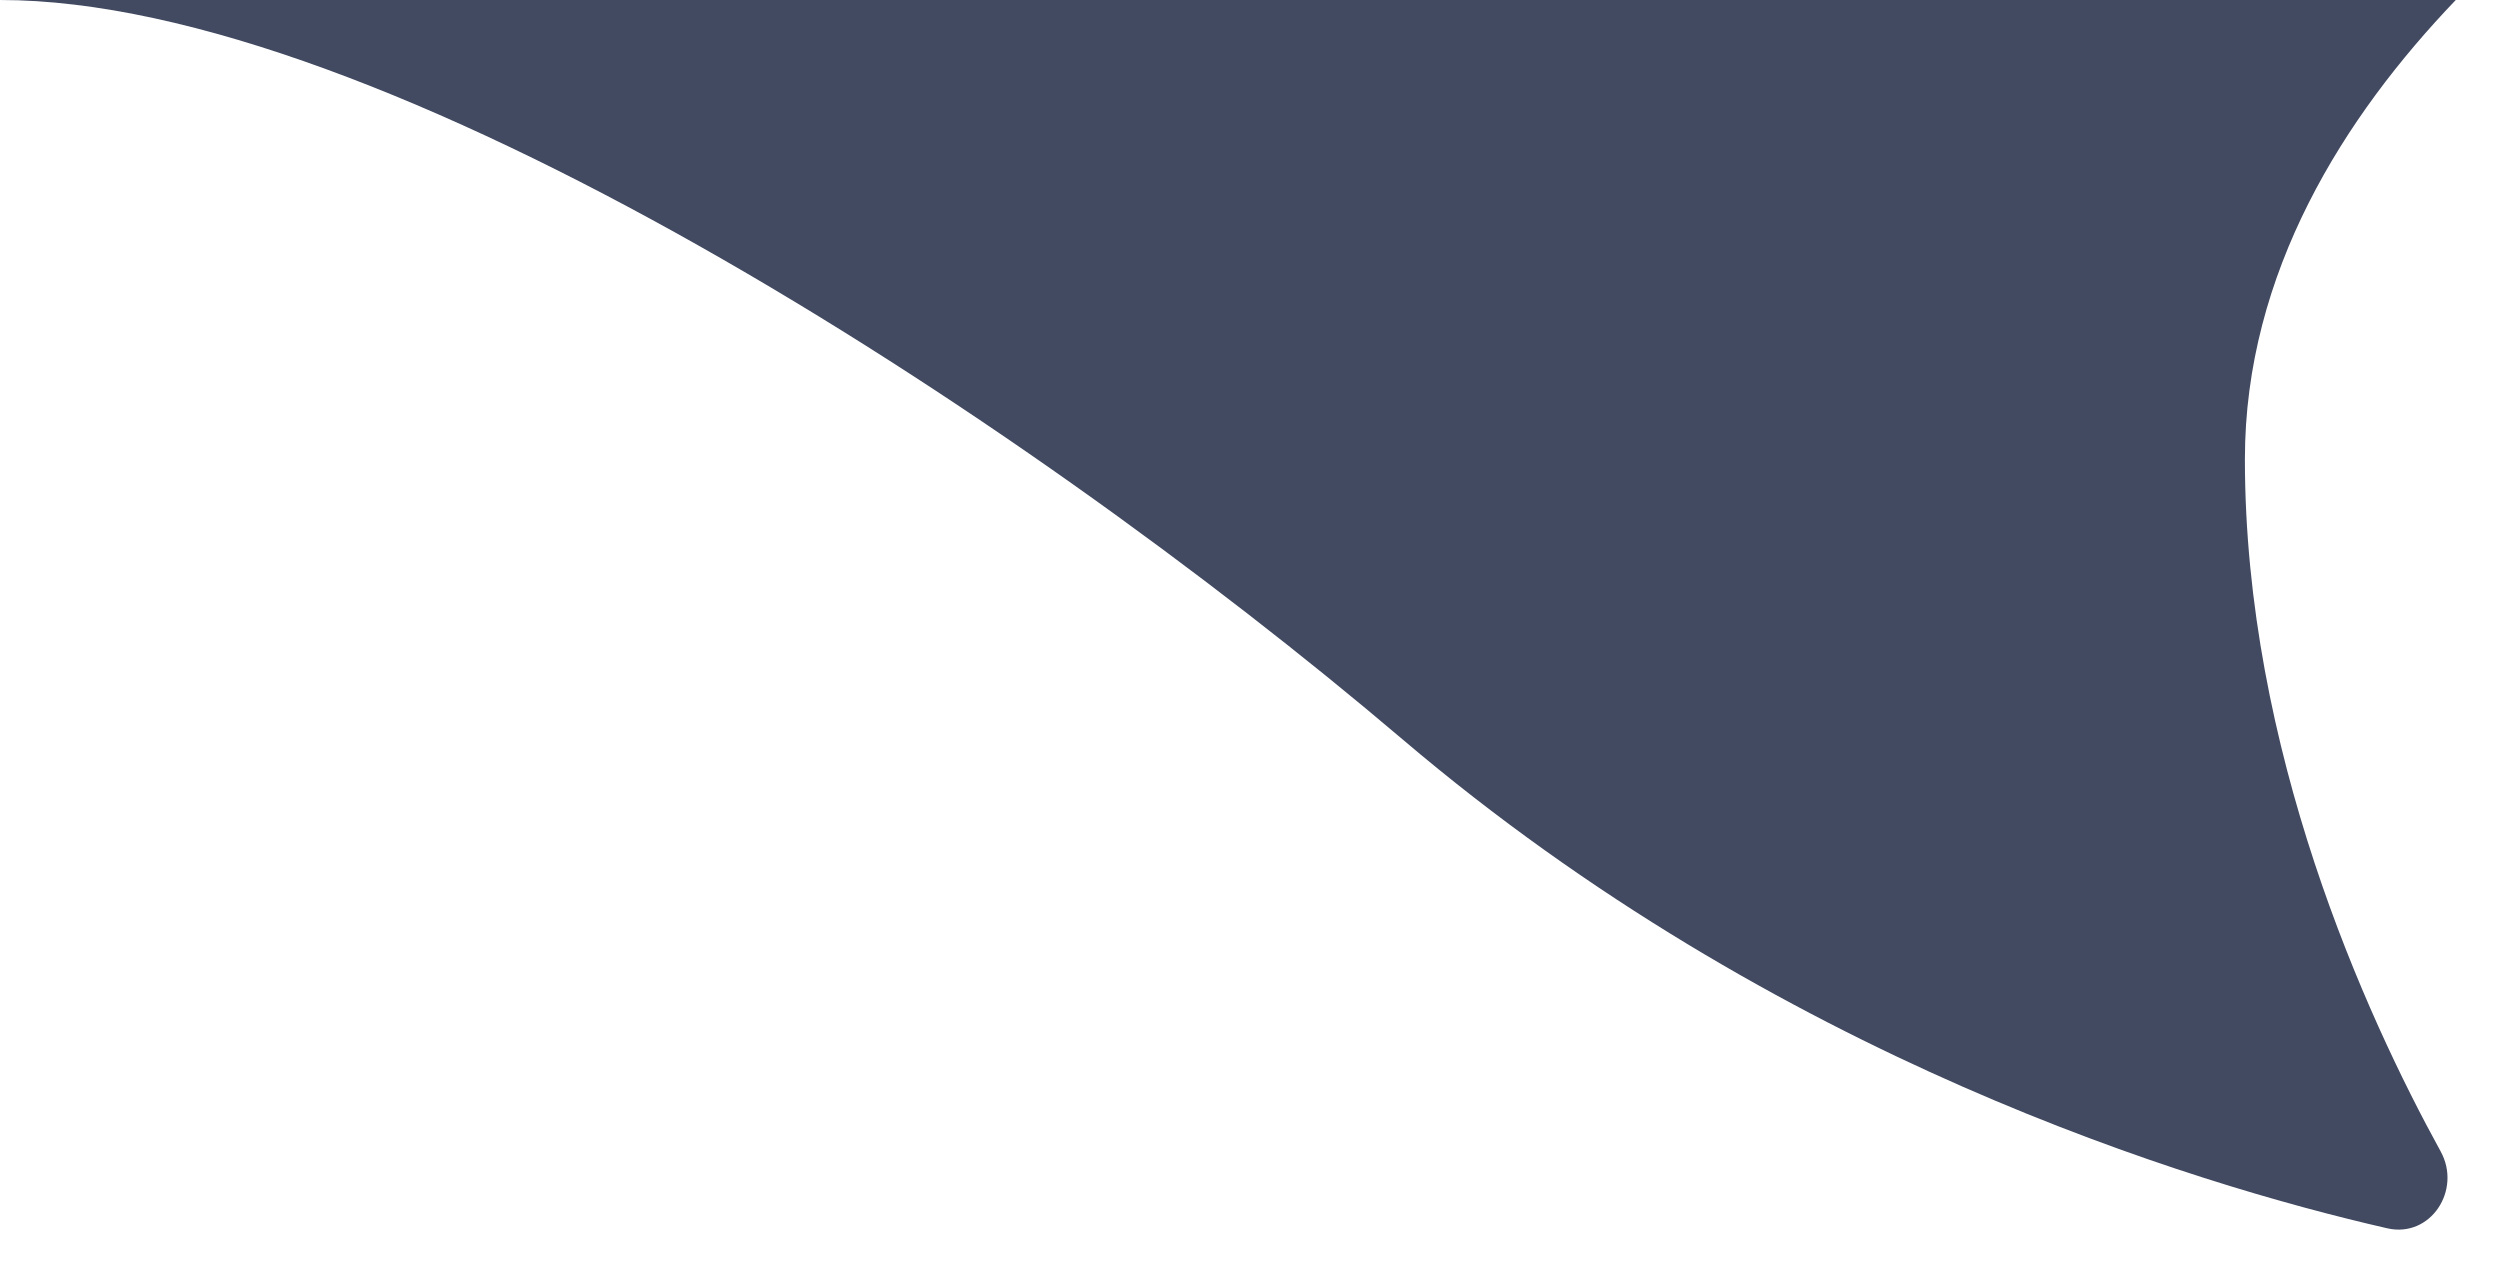
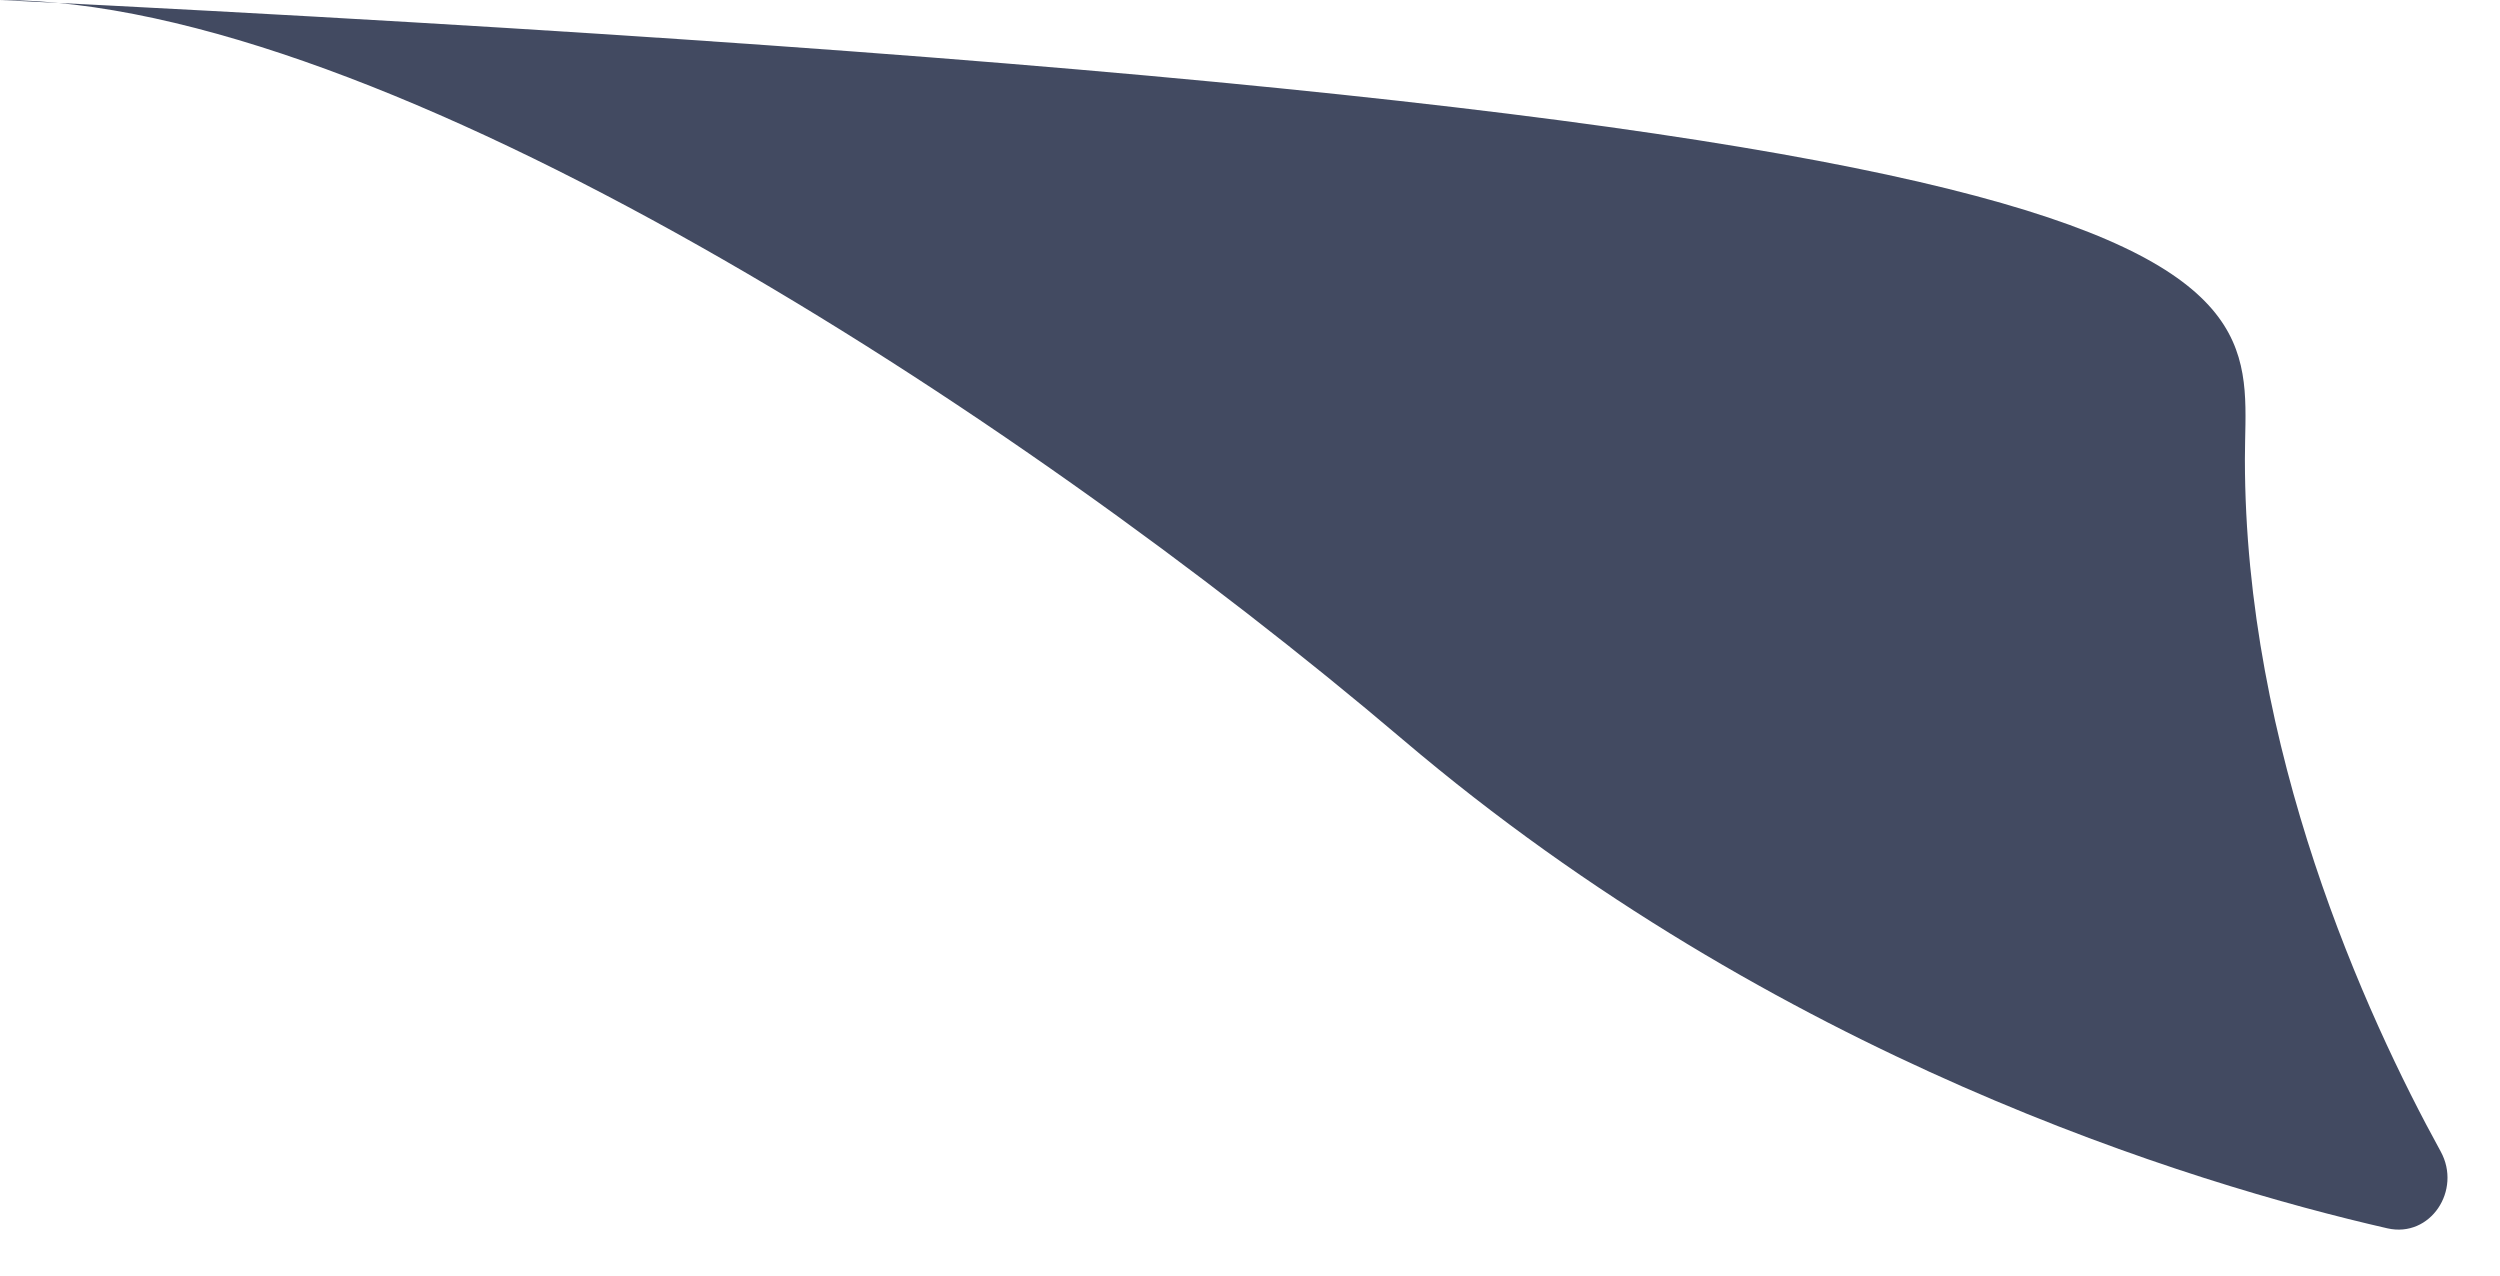
<svg xmlns="http://www.w3.org/2000/svg" width="49" height="25" viewBox="0 0 49 25" fill="none">
-   <path d="M46.792 24.075C42.972 23.201 34.833 20.732 27.5 14.5C19.879 8.022 7.5 -0 0 -0H48.133C45.953 2.276 44 5.337 44 9C44 14.694 46.36 19.88 47.837 22.568C48.255 23.328 47.637 24.268 46.792 24.075Z" fill="#424A61" />
+   <path d="M46.792 24.075C42.972 23.201 34.833 20.732 27.5 14.5C19.879 8.022 7.5 -0 0 -0C45.953 2.276 44 5.337 44 9C44 14.694 46.36 19.88 47.837 22.568C48.255 23.328 47.637 24.268 46.792 24.075Z" fill="#424A61" />
</svg>